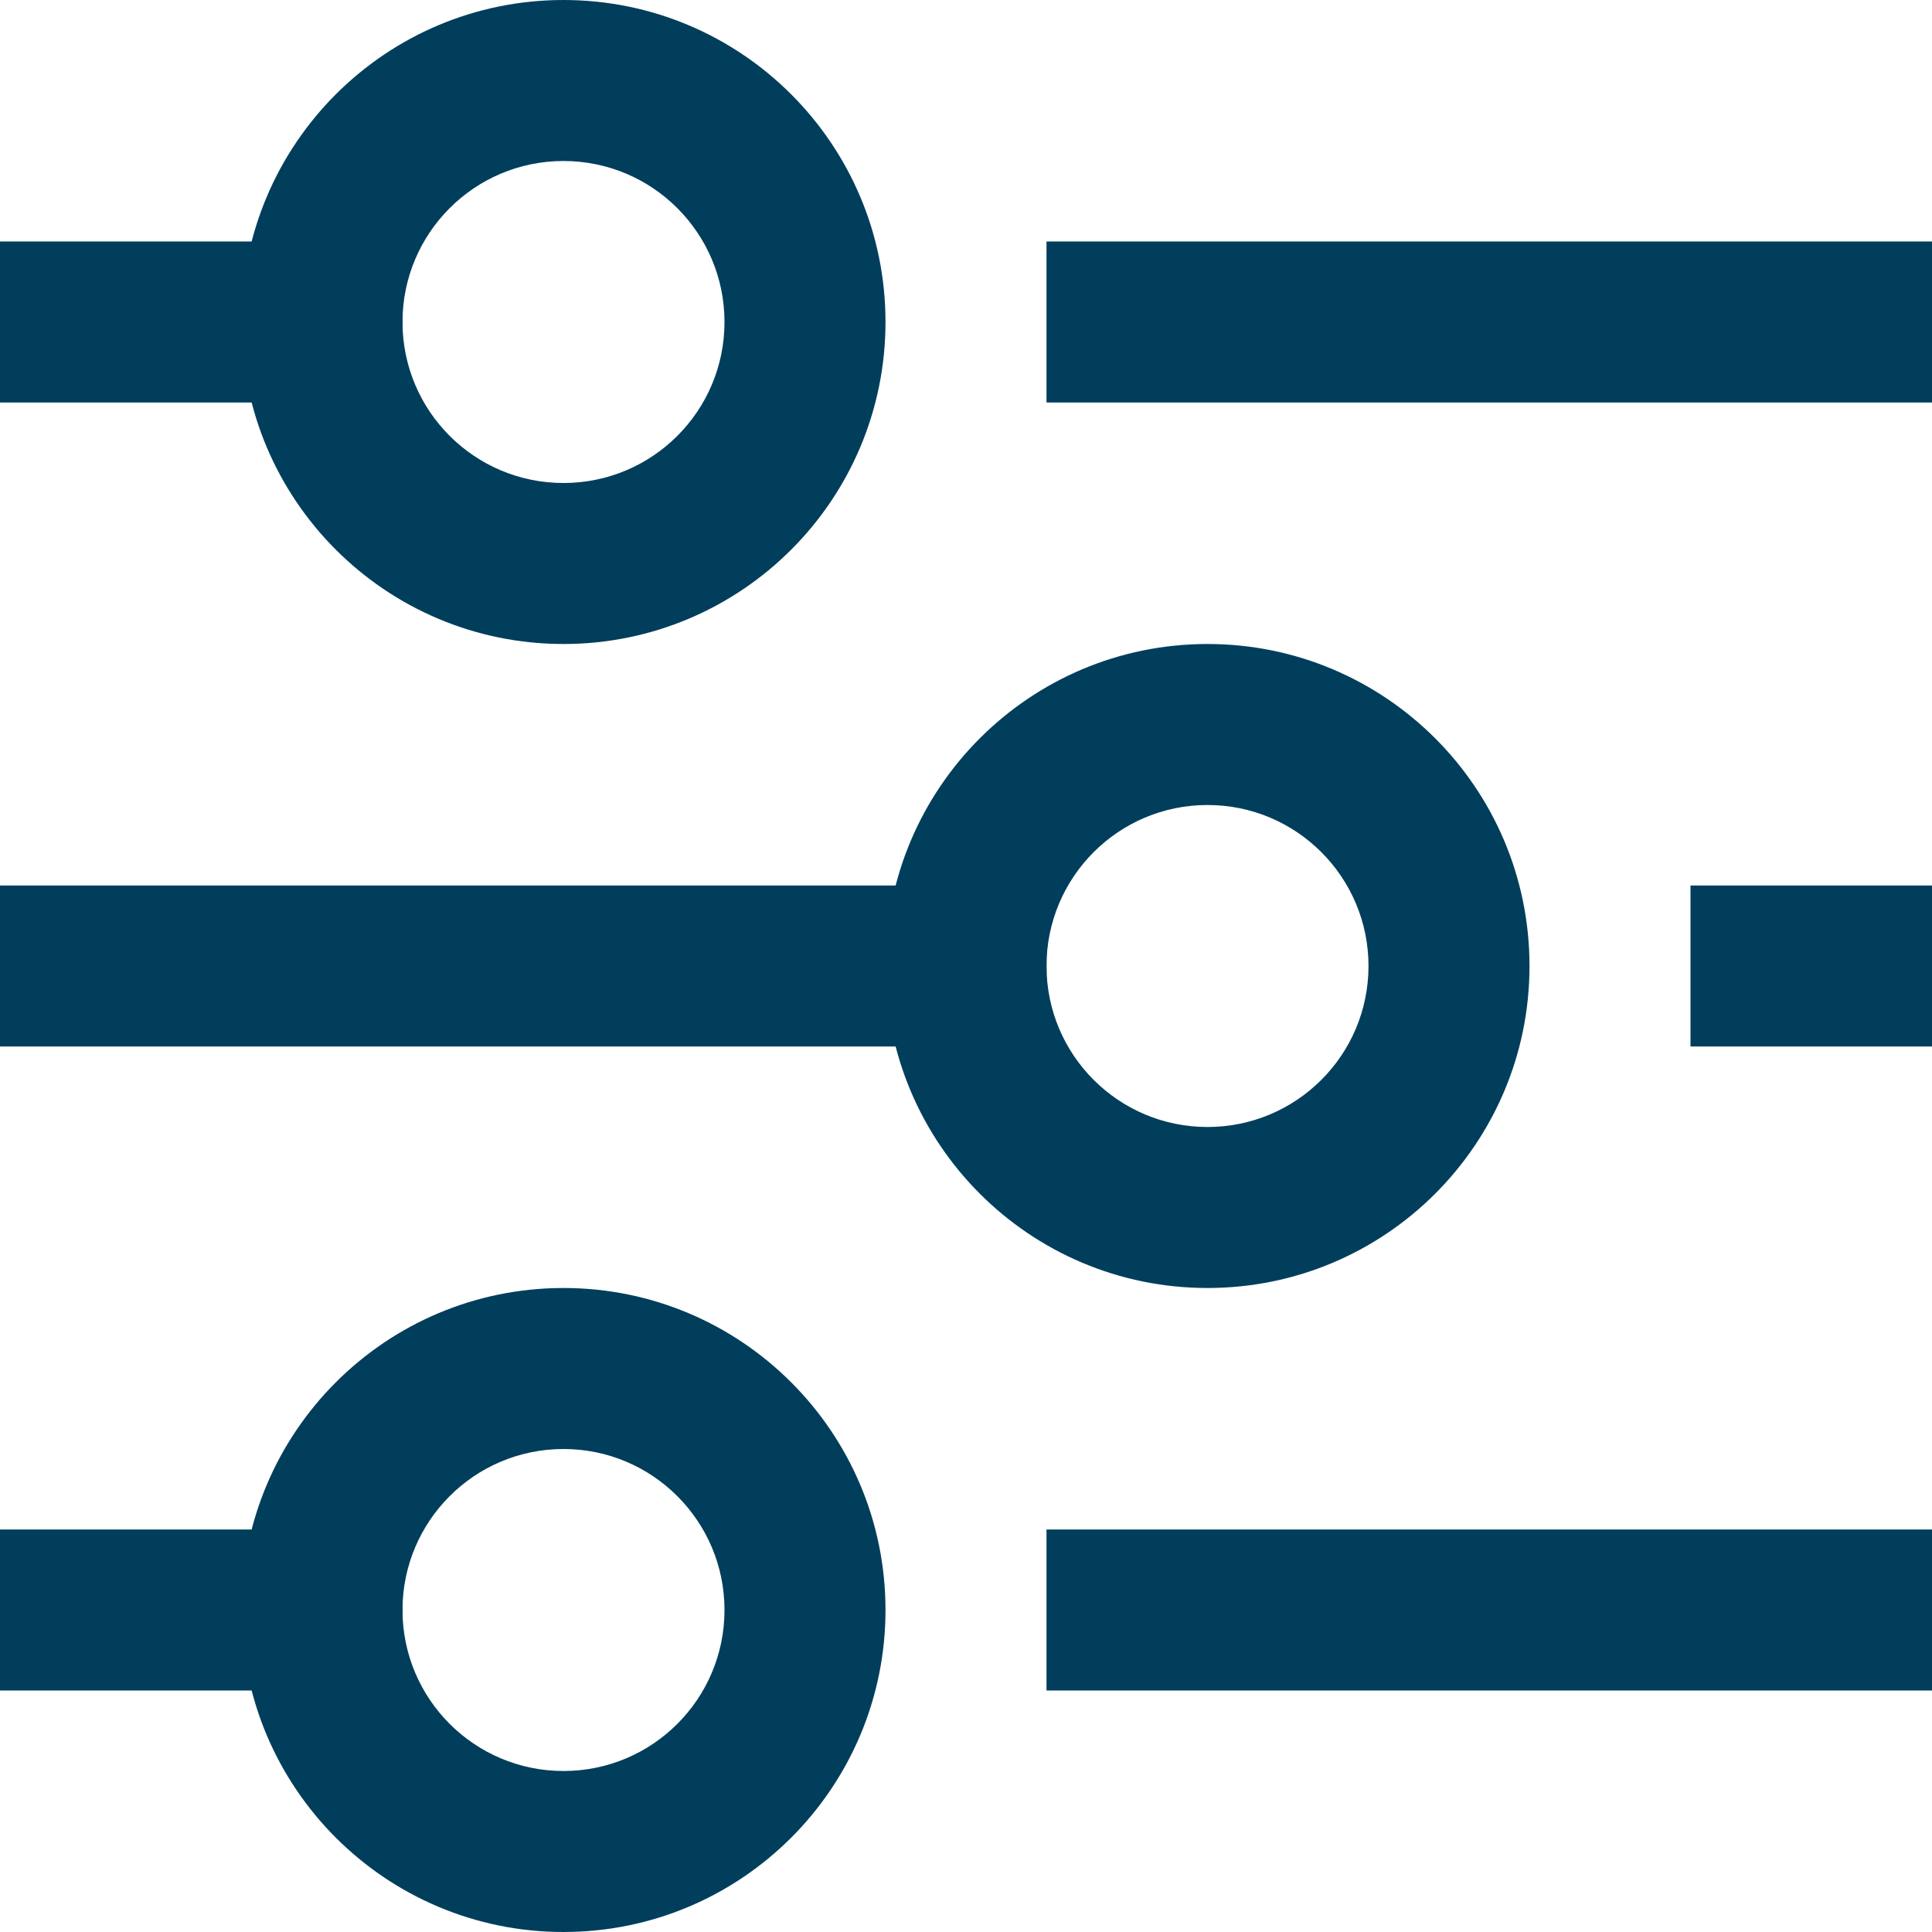
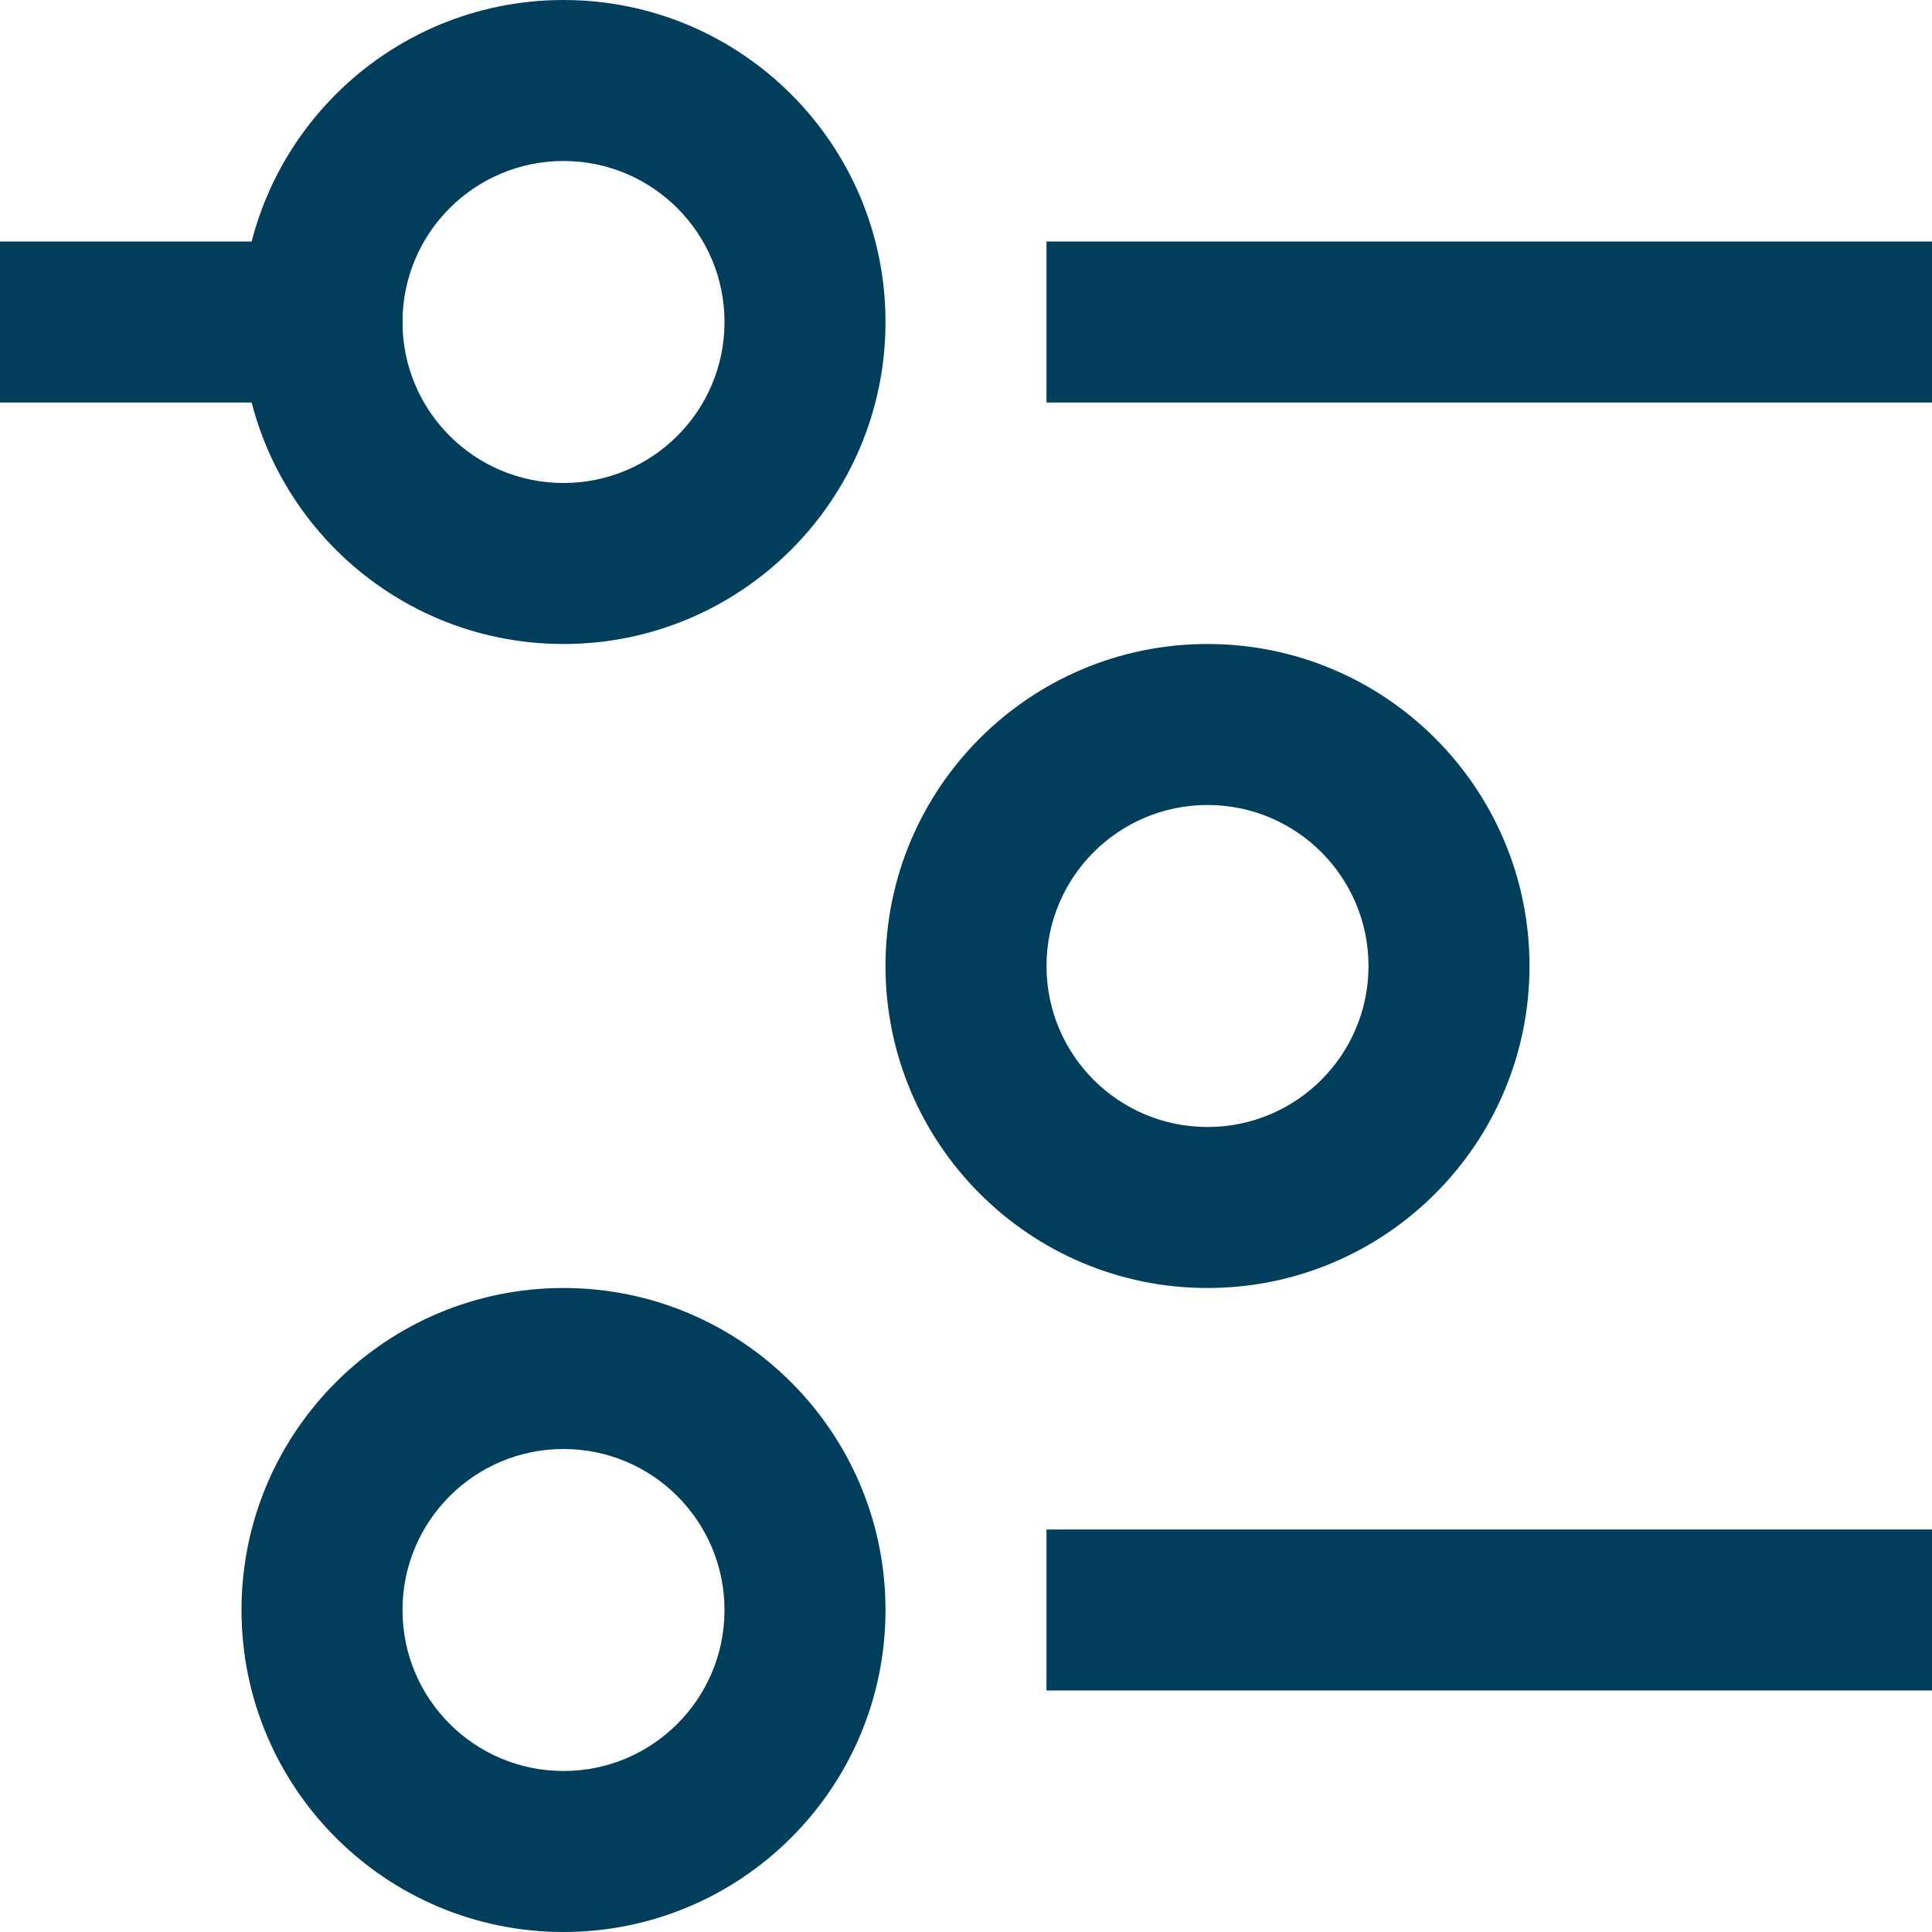
<svg xmlns="http://www.w3.org/2000/svg" width="24" height="24" viewBox="0 0 24 24" fill="none">
  <g clip-path="url(#clip0_8790_13356)">
    <path fill-rule="evenodd" clip-rule="evenodd" d="M13 3H24V5H13V3Z" fill="#003E5C" />
    <path fill-rule="evenodd" clip-rule="evenodd" d="M0 3H5V5H0V3Z" fill="#003E5C" />
-     <path fill-rule="evenodd" clip-rule="evenodd" d="M21 11H24V13H21V11Z" fill="#003E5C" />
-     <path fill-rule="evenodd" clip-rule="evenodd" d="M0 11H13V13H0V11Z" fill="#003E5C" />
    <path fill-rule="evenodd" clip-rule="evenodd" d="M13 19H24V21H13V19Z" fill="#003E5C" />
-     <path fill-rule="evenodd" clip-rule="evenodd" d="M0 19H5V21H0V19Z" fill="#003E5C" />
    <path fill-rule="evenodd" clip-rule="evenodd" d="M7 2C5.895 2 5 2.896 5 4C5 5.105 5.895 6 7 6C8.105 6 9 5.105 9 4C9 2.896 8.105 2 7 2ZM3 4C3 1.791 4.791 0 7 0C9.209 0 11 1.791 11 4C11 6.209 9.209 8 7 8C4.791 8 3 6.209 3 4Z" fill="#003E5C" />
    <path fill-rule="evenodd" clip-rule="evenodd" d="M15 10C13.895 10 13 10.896 13 12C13 13.105 13.895 14 15 14C16.105 14 17 13.105 17 12C17 10.896 16.105 10 15 10ZM11 12C11 9.791 12.791 8 15 8C17.209 8 19 9.791 19 12C19 14.209 17.209 16 15 16C12.791 16 11 14.209 11 12Z" fill="#003E5C" />
    <path fill-rule="evenodd" clip-rule="evenodd" d="M7 18C5.895 18 5 18.896 5 20C5 21.105 5.895 22 7 22C8.105 22 9 21.105 9 20C9 18.896 8.105 18 7 18ZM3 20C3 17.791 4.791 16 7 16C9.209 16 11 17.791 11 20C11 22.209 9.209 24 7 24C4.791 24 3 22.209 3 20Z" fill="#003E5C" />
  </g>
  <defs>
    <clipPath id="clip0_8790_13356">
      <rect width="24" height="24" fill="white" />
    </clipPath>
  </defs>
</svg>